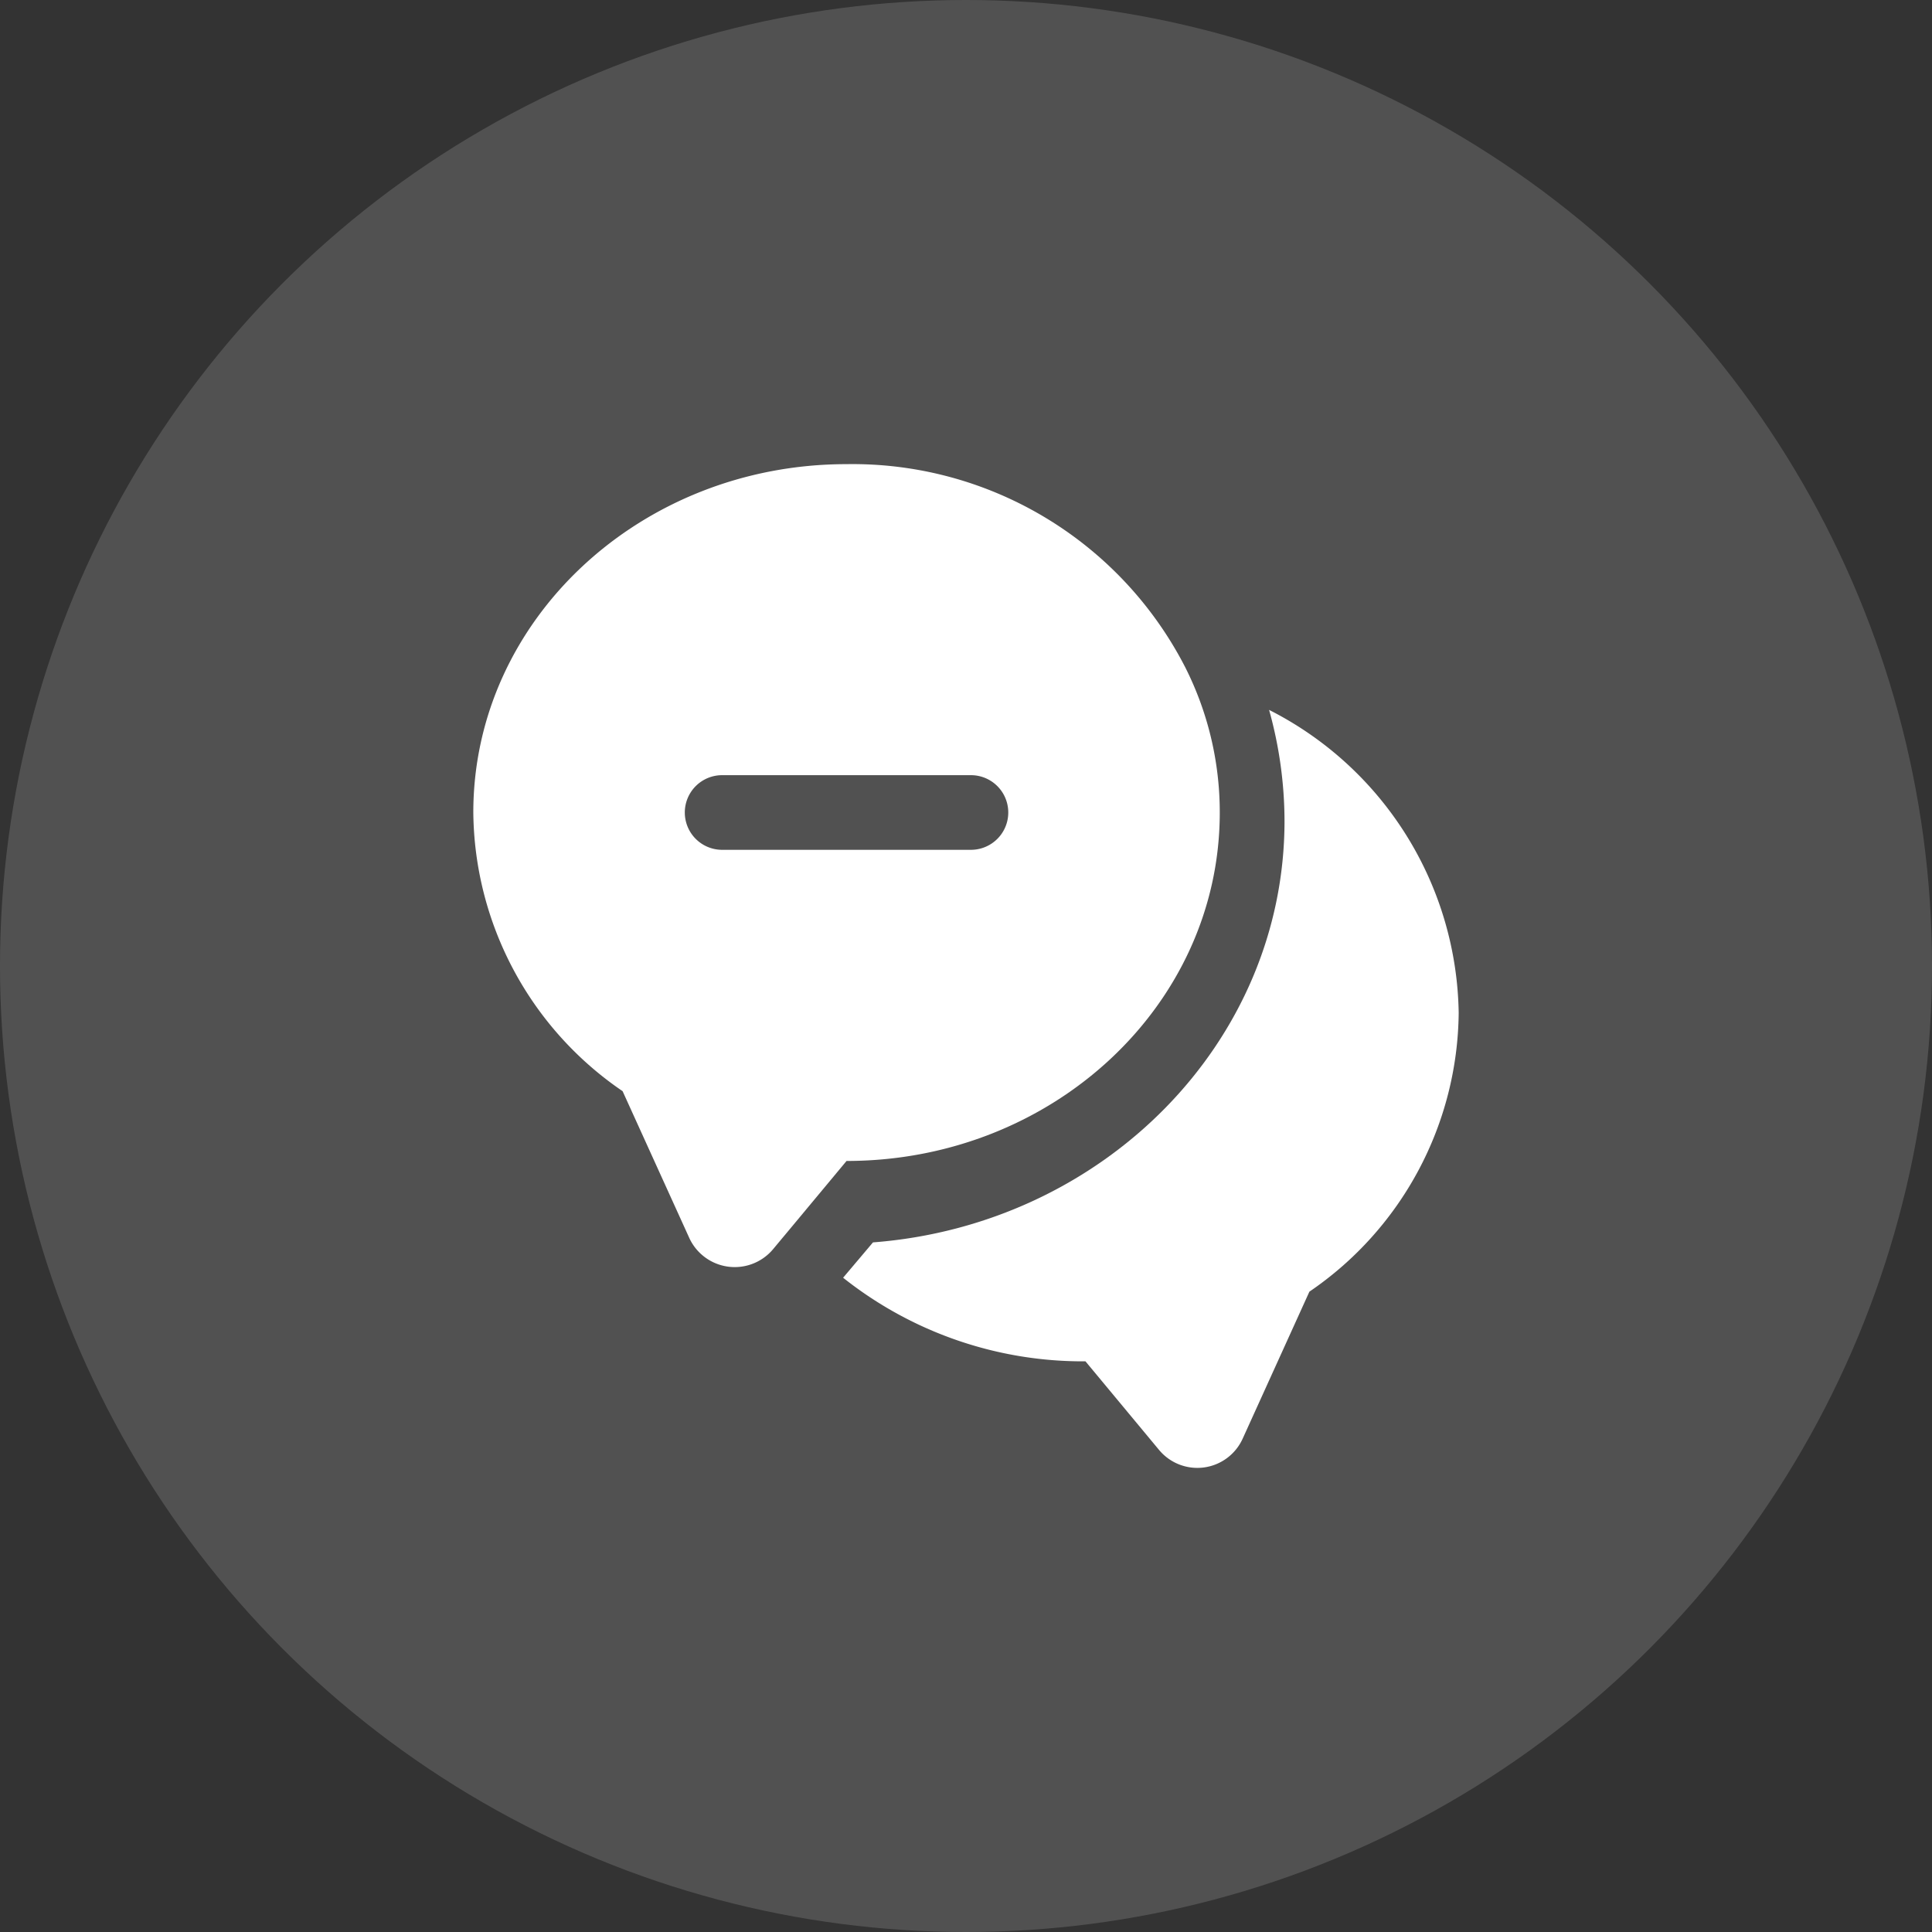
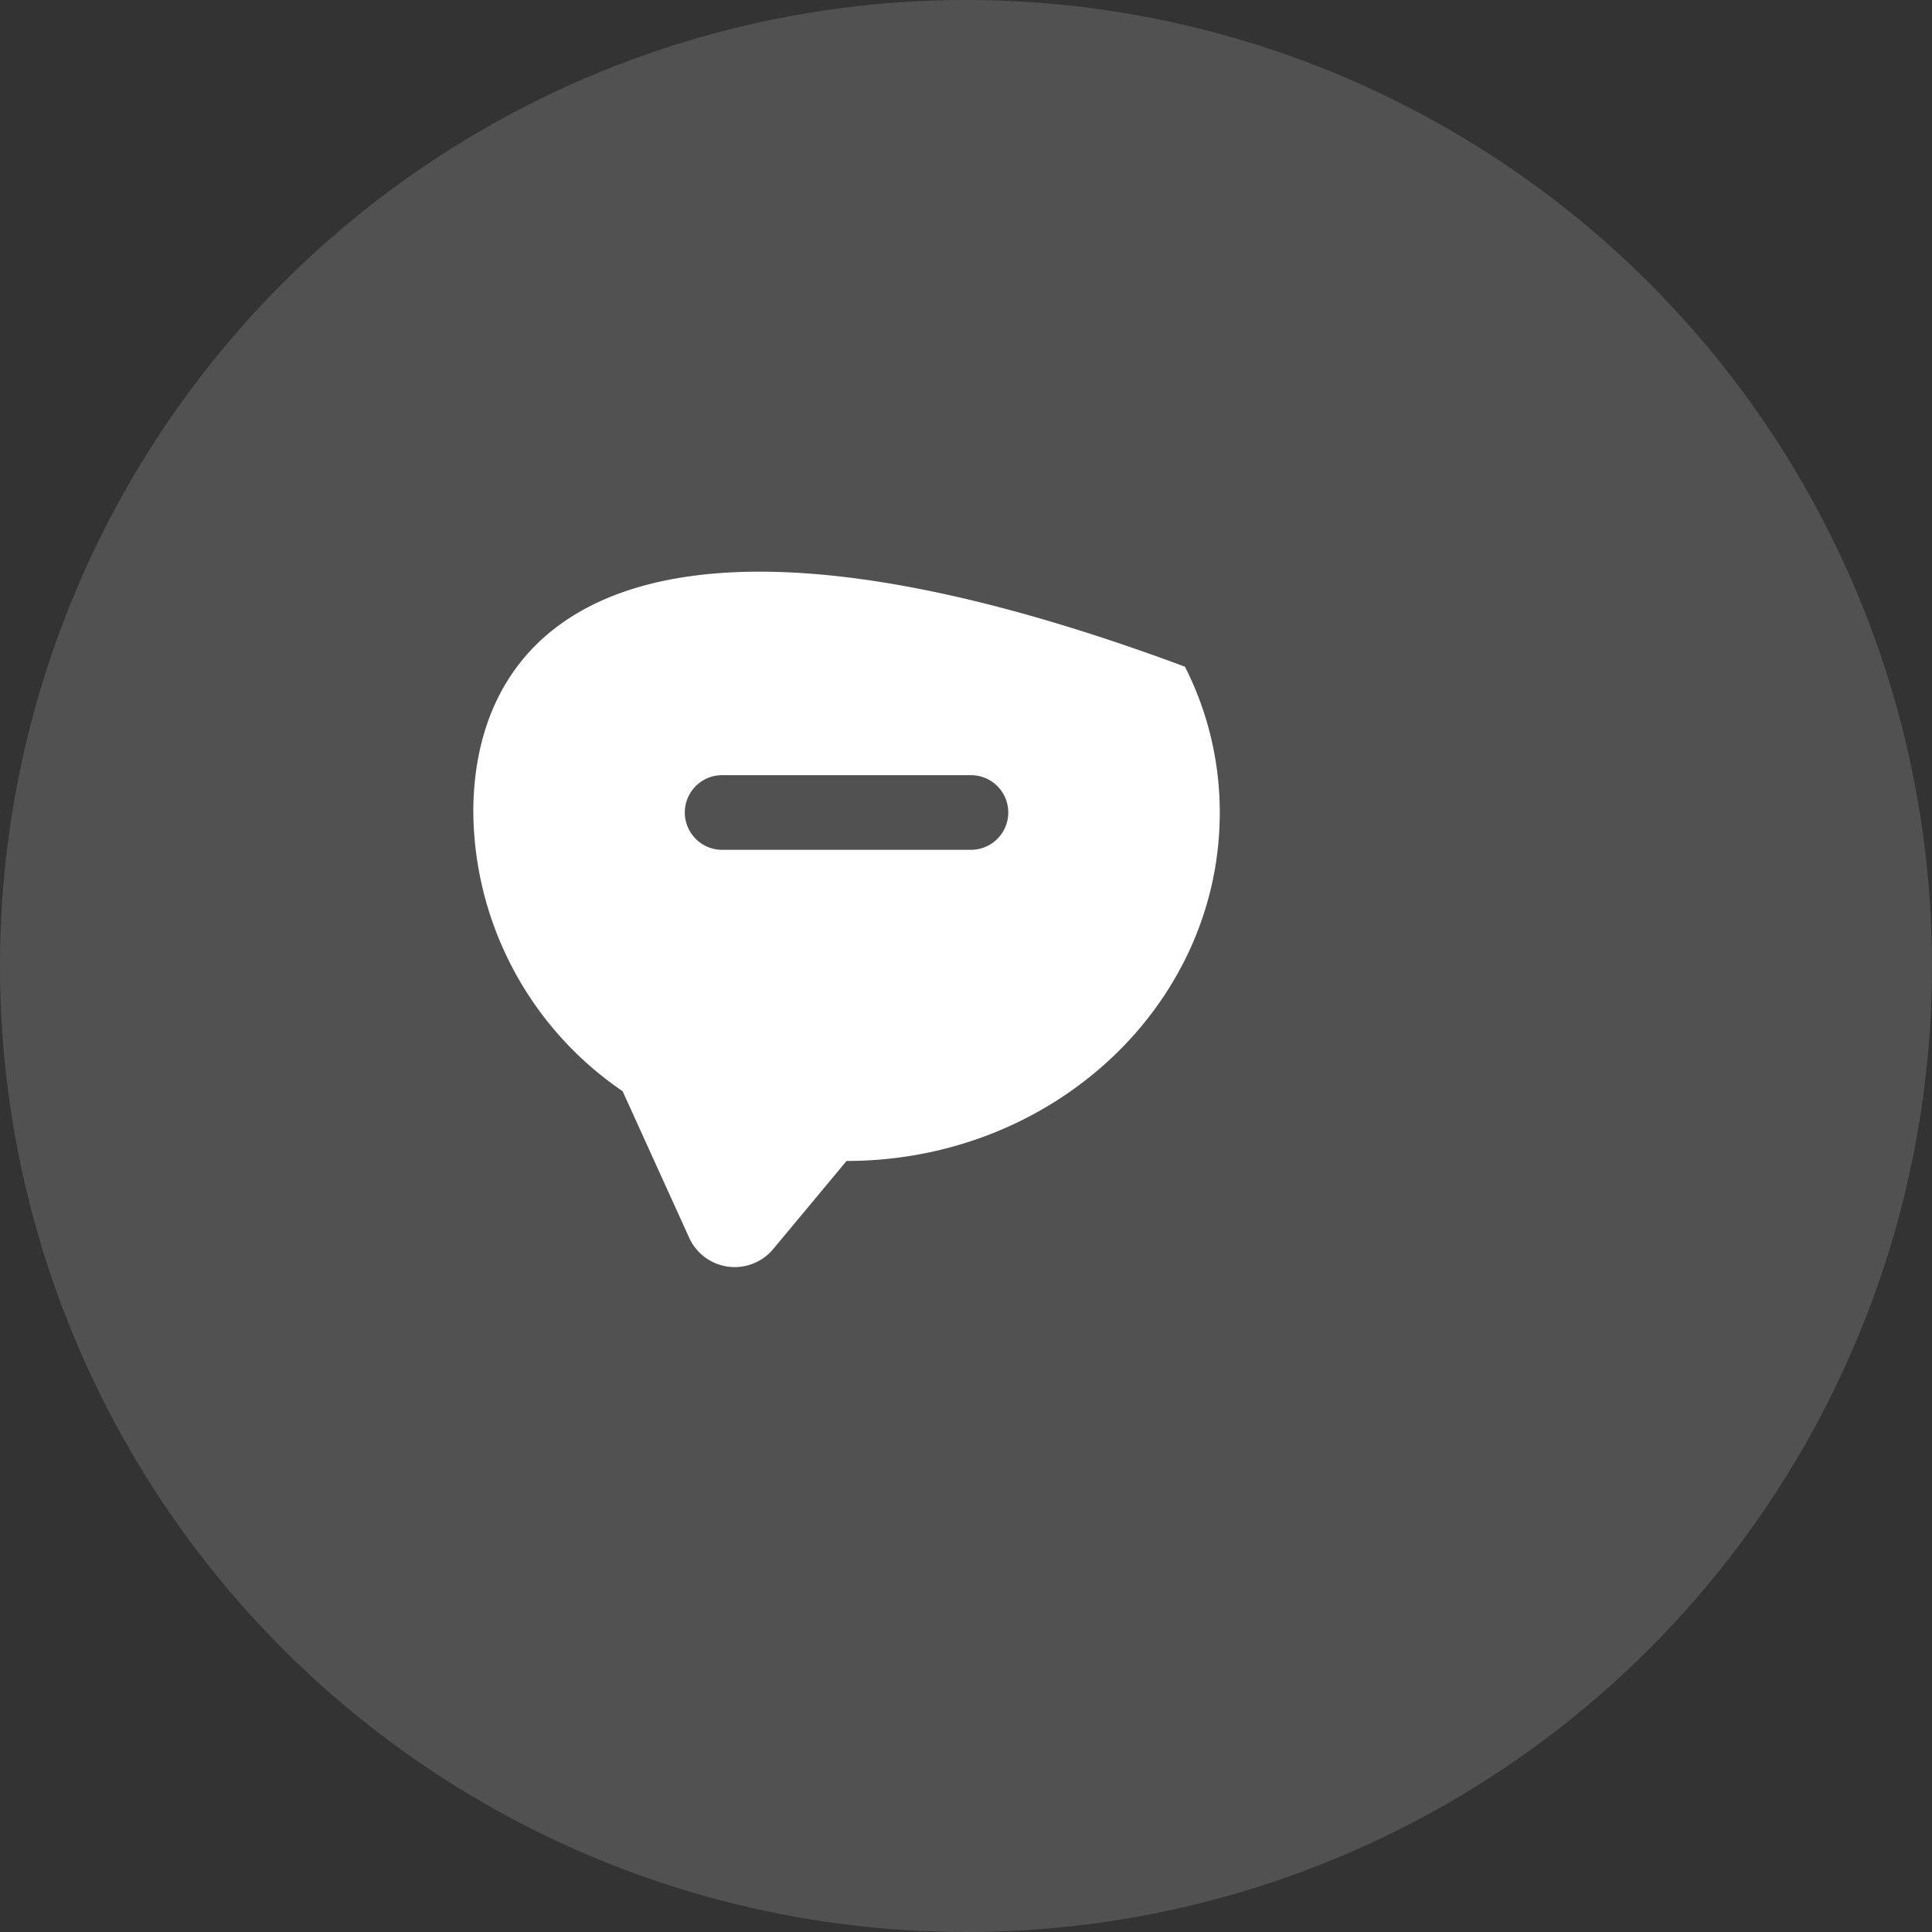
<svg xmlns="http://www.w3.org/2000/svg" id="chat" width="66" height="66" viewBox="0 0 66 66">
  <rect x="0" y="0" width="66" height="66" fill="#333333" stroke="none" />
  <circle id="Ellipse_4" data-name="Ellipse 4" cx="33" cy="33" r="33" fill="rgba(255,255,255,0.15)" />
  <g id="Group_7" data-name="Group 7" transform="translate(-0.803 -0.923)">
-     <path id="Path_8" data-name="Path 8" d="M56,40.462a11.652,11.652,0,0,1-5.1,9.52L48.622,55a1.7,1.7,0,0,1-2.856.391L43.25,52.362a13.163,13.163,0,0,1-8.279-2.856l1.02-1.207c7.854-.6,14.059-6.817,14.059-14.4a14.173,14.173,0,0,0-.527-3.791A11.8,11.8,0,0,1,56,40.462Z" transform="translate(-5.366 -4.934)" fill="#fff" />
-     <path id="Path_9" data-name="Path 9" d="M46.31,28.919A12.774,12.774,0,0,0,34.75,22C27.712,22,22,27.321,22,33.9a11.652,11.652,0,0,0,5.1,9.52l2.278,5.015a1.709,1.709,0,0,0,2.856.391l.935-1.122,1.581-1.9c7.038,0,12.75-5.321,12.75-11.9A10.979,10.979,0,0,0,46.31,28.919ZM39,35.175H30.5a1.275,1.275,0,1,1,0-2.55H39a1.275,1.275,0,1,1,0,2.55Z" transform="translate(-5.028 -5.221)" fill="#fff" />
+     <path id="Path_9" data-name="Path 9" d="M46.31,28.919C27.712,22,22,27.321,22,33.9a11.652,11.652,0,0,0,5.1,9.52l2.278,5.015a1.709,1.709,0,0,0,2.856.391l.935-1.122,1.581-1.9c7.038,0,12.75-5.321,12.75-11.9A10.979,10.979,0,0,0,46.31,28.919ZM39,35.175H30.5a1.275,1.275,0,1,1,0-2.55H39a1.275,1.275,0,1,1,0,2.55Z" transform="translate(-5.028 -5.221)" fill="#fff" />
  </g>
</svg>